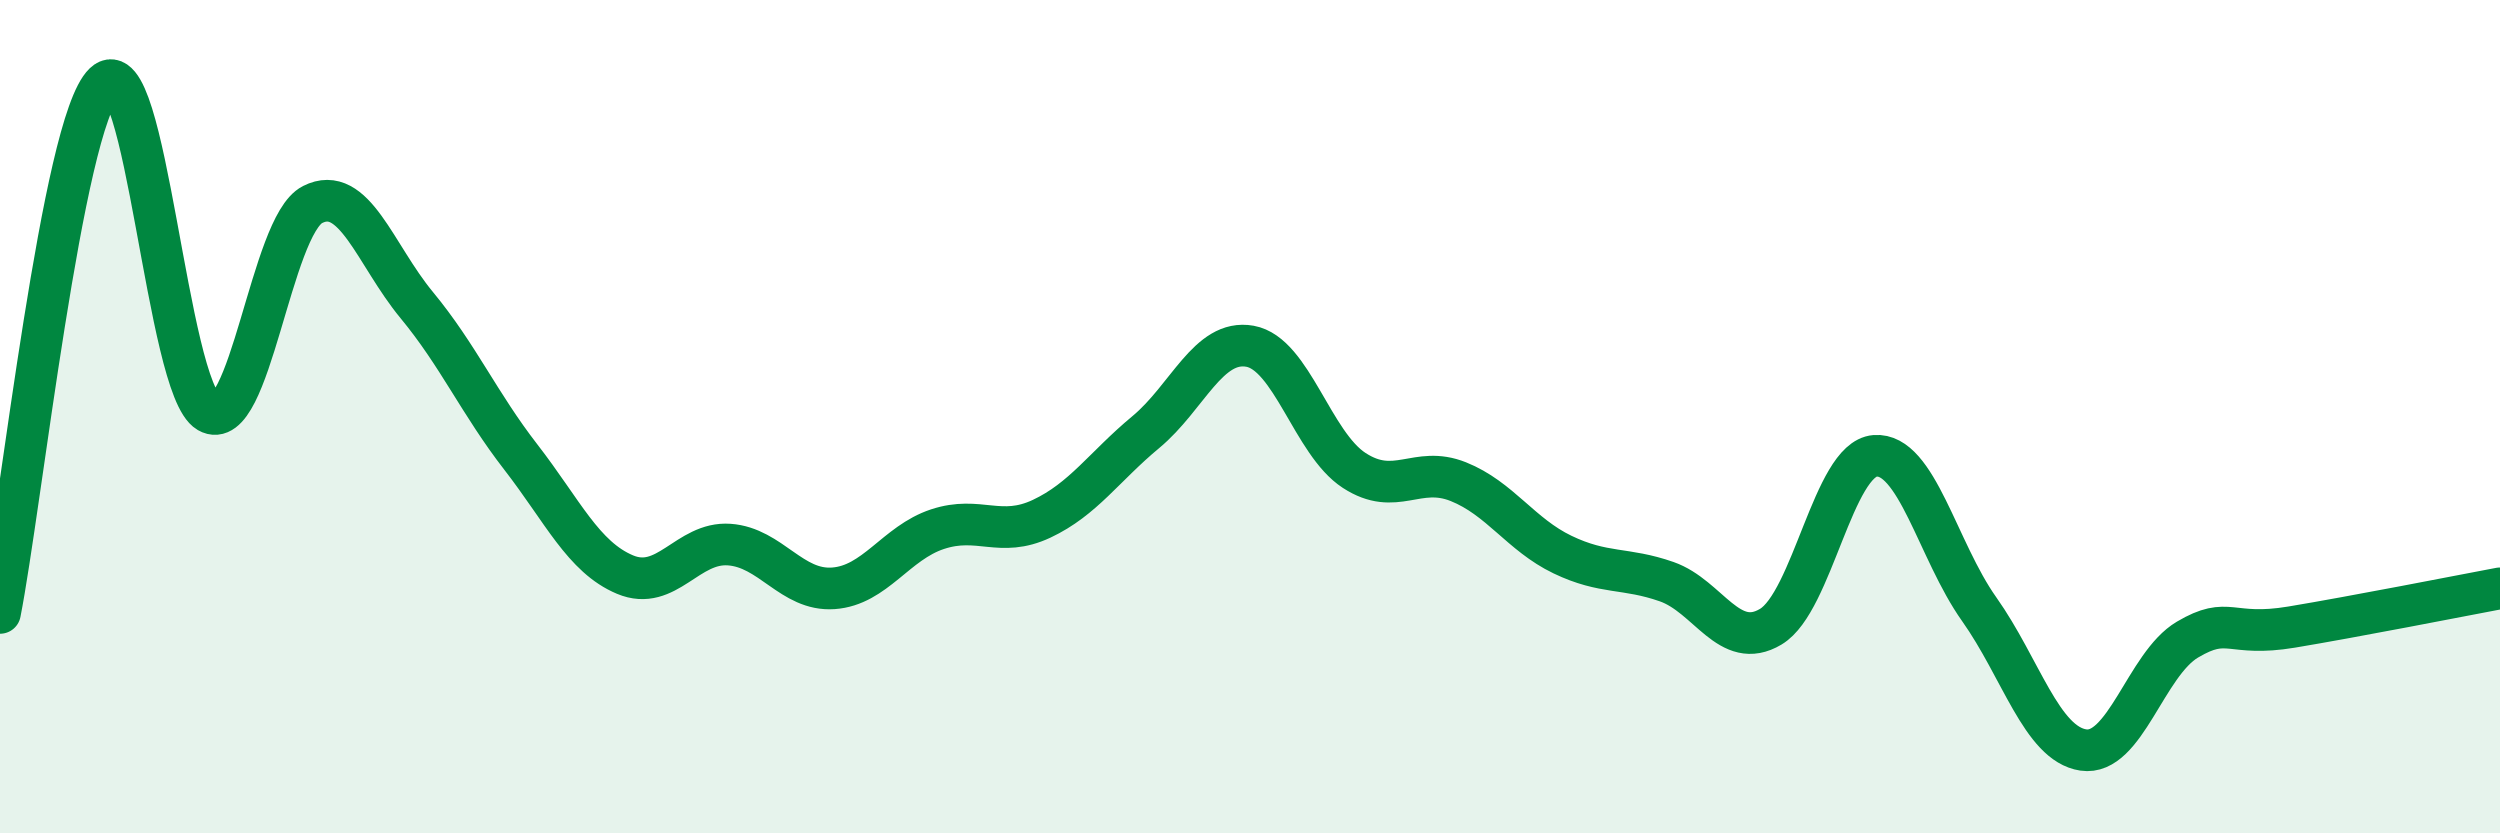
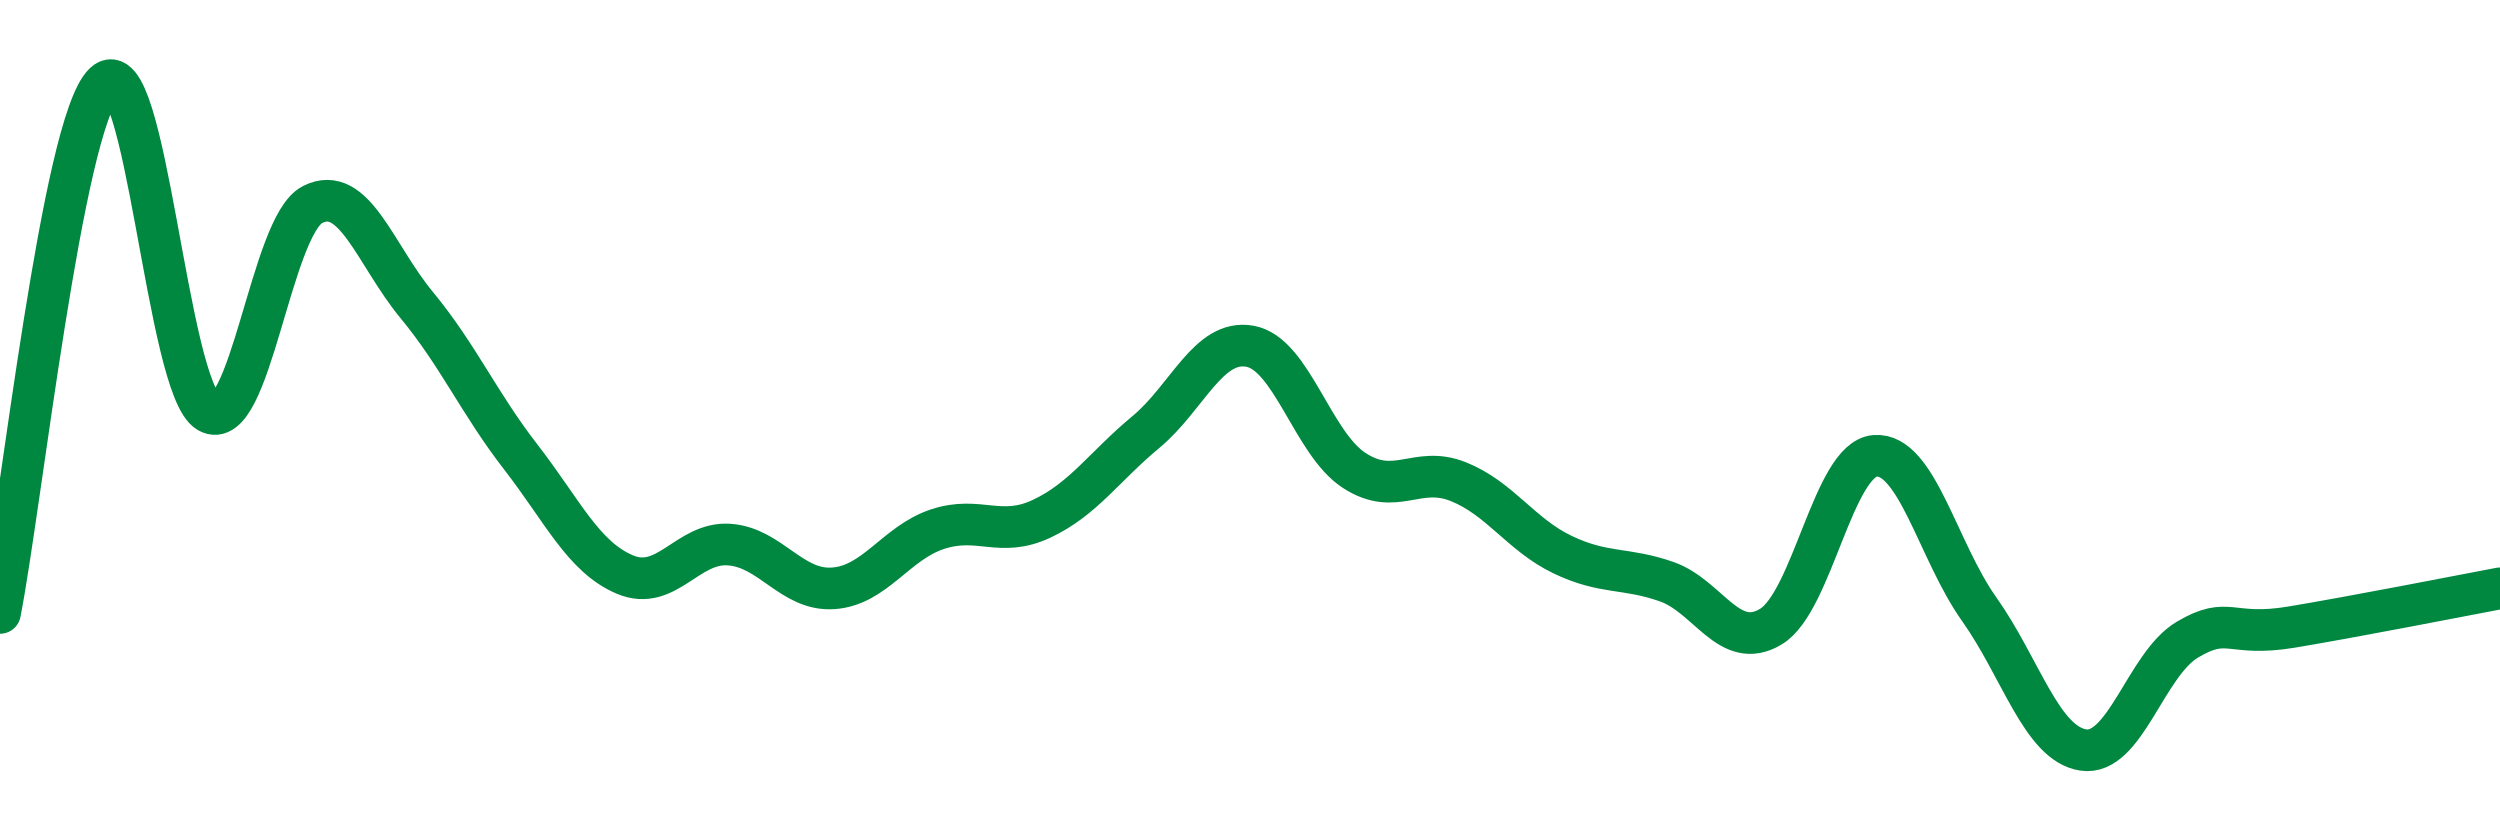
<svg xmlns="http://www.w3.org/2000/svg" width="60" height="20" viewBox="0 0 60 20">
-   <path d="M 0,14.71 C 0.5,12.17 1.5,2.96 2.5,2 C 3.5,1.04 4,9.31 5,9.89 C 6,10.47 6.5,5.42 7.5,4.91 C 8.5,4.4 9,6.11 10,7.32 C 11,8.53 11.5,9.68 12.5,10.97 C 13.5,12.26 14,13.37 15,13.79 C 16,14.21 16.5,13 17.5,13.07 C 18.5,13.14 19,14.19 20,14.12 C 21,14.05 21.5,13.03 22.5,12.7 C 23.5,12.37 24,12.92 25,12.45 C 26,11.98 26.5,11.2 27.5,10.37 C 28.5,9.54 29,8.13 30,8.31 C 31,8.49 31.5,10.64 32.5,11.29 C 33.5,11.94 34,11.16 35,11.56 C 36,11.96 36.5,12.83 37.5,13.31 C 38.5,13.79 39,13.61 40,13.96 C 41,14.31 41.5,15.64 42.5,15.04 C 43.5,14.44 44,11.02 45,10.94 C 46,10.86 46.5,13.21 47.5,14.62 C 48.5,16.03 49,17.85 50,18 C 51,18.15 51.5,15.94 52.5,15.35 C 53.5,14.76 53.5,15.3 55,15.05 C 56.5,14.8 59,14.31 60,14.12L60 20L0 20Z" fill="#008740" opacity="0.1" stroke-linecap="round" stroke-linejoin="round" />
  <path d="M 0,14.71 C 0.5,12.17 1.5,2.96 2.5,2 C 3.5,1.04 4,9.31 5,9.89 C 6,10.47 6.5,5.42 7.5,4.91 C 8.5,4.4 9,6.11 10,7.32 C 11,8.53 11.5,9.68 12.5,10.97 C 13.5,12.26 14,13.37 15,13.79 C 16,14.21 16.5,13 17.5,13.07 C 18.5,13.14 19,14.19 20,14.12 C 21,14.05 21.5,13.03 22.5,12.7 C 23.5,12.37 24,12.92 25,12.45 C 26,11.98 26.5,11.2 27.5,10.37 C 28.5,9.54 29,8.13 30,8.31 C 31,8.49 31.5,10.64 32.5,11.29 C 33.5,11.94 34,11.16 35,11.56 C 36,11.96 36.5,12.83 37.5,13.31 C 38.5,13.79 39,13.61 40,13.96 C 41,14.31 41.5,15.64 42.5,15.04 C 43.5,14.44 44,11.02 45,10.94 C 46,10.86 46.5,13.21 47.5,14.62 C 48.5,16.03 49,17.85 50,18 C 51,18.15 51.5,15.94 52.5,15.35 C 53.5,14.76 53.5,15.3 55,15.05 C 56.5,14.8 59,14.31 60,14.12" stroke="#008740" stroke-width="1" fill="none" stroke-linecap="round" stroke-linejoin="round" />
</svg>